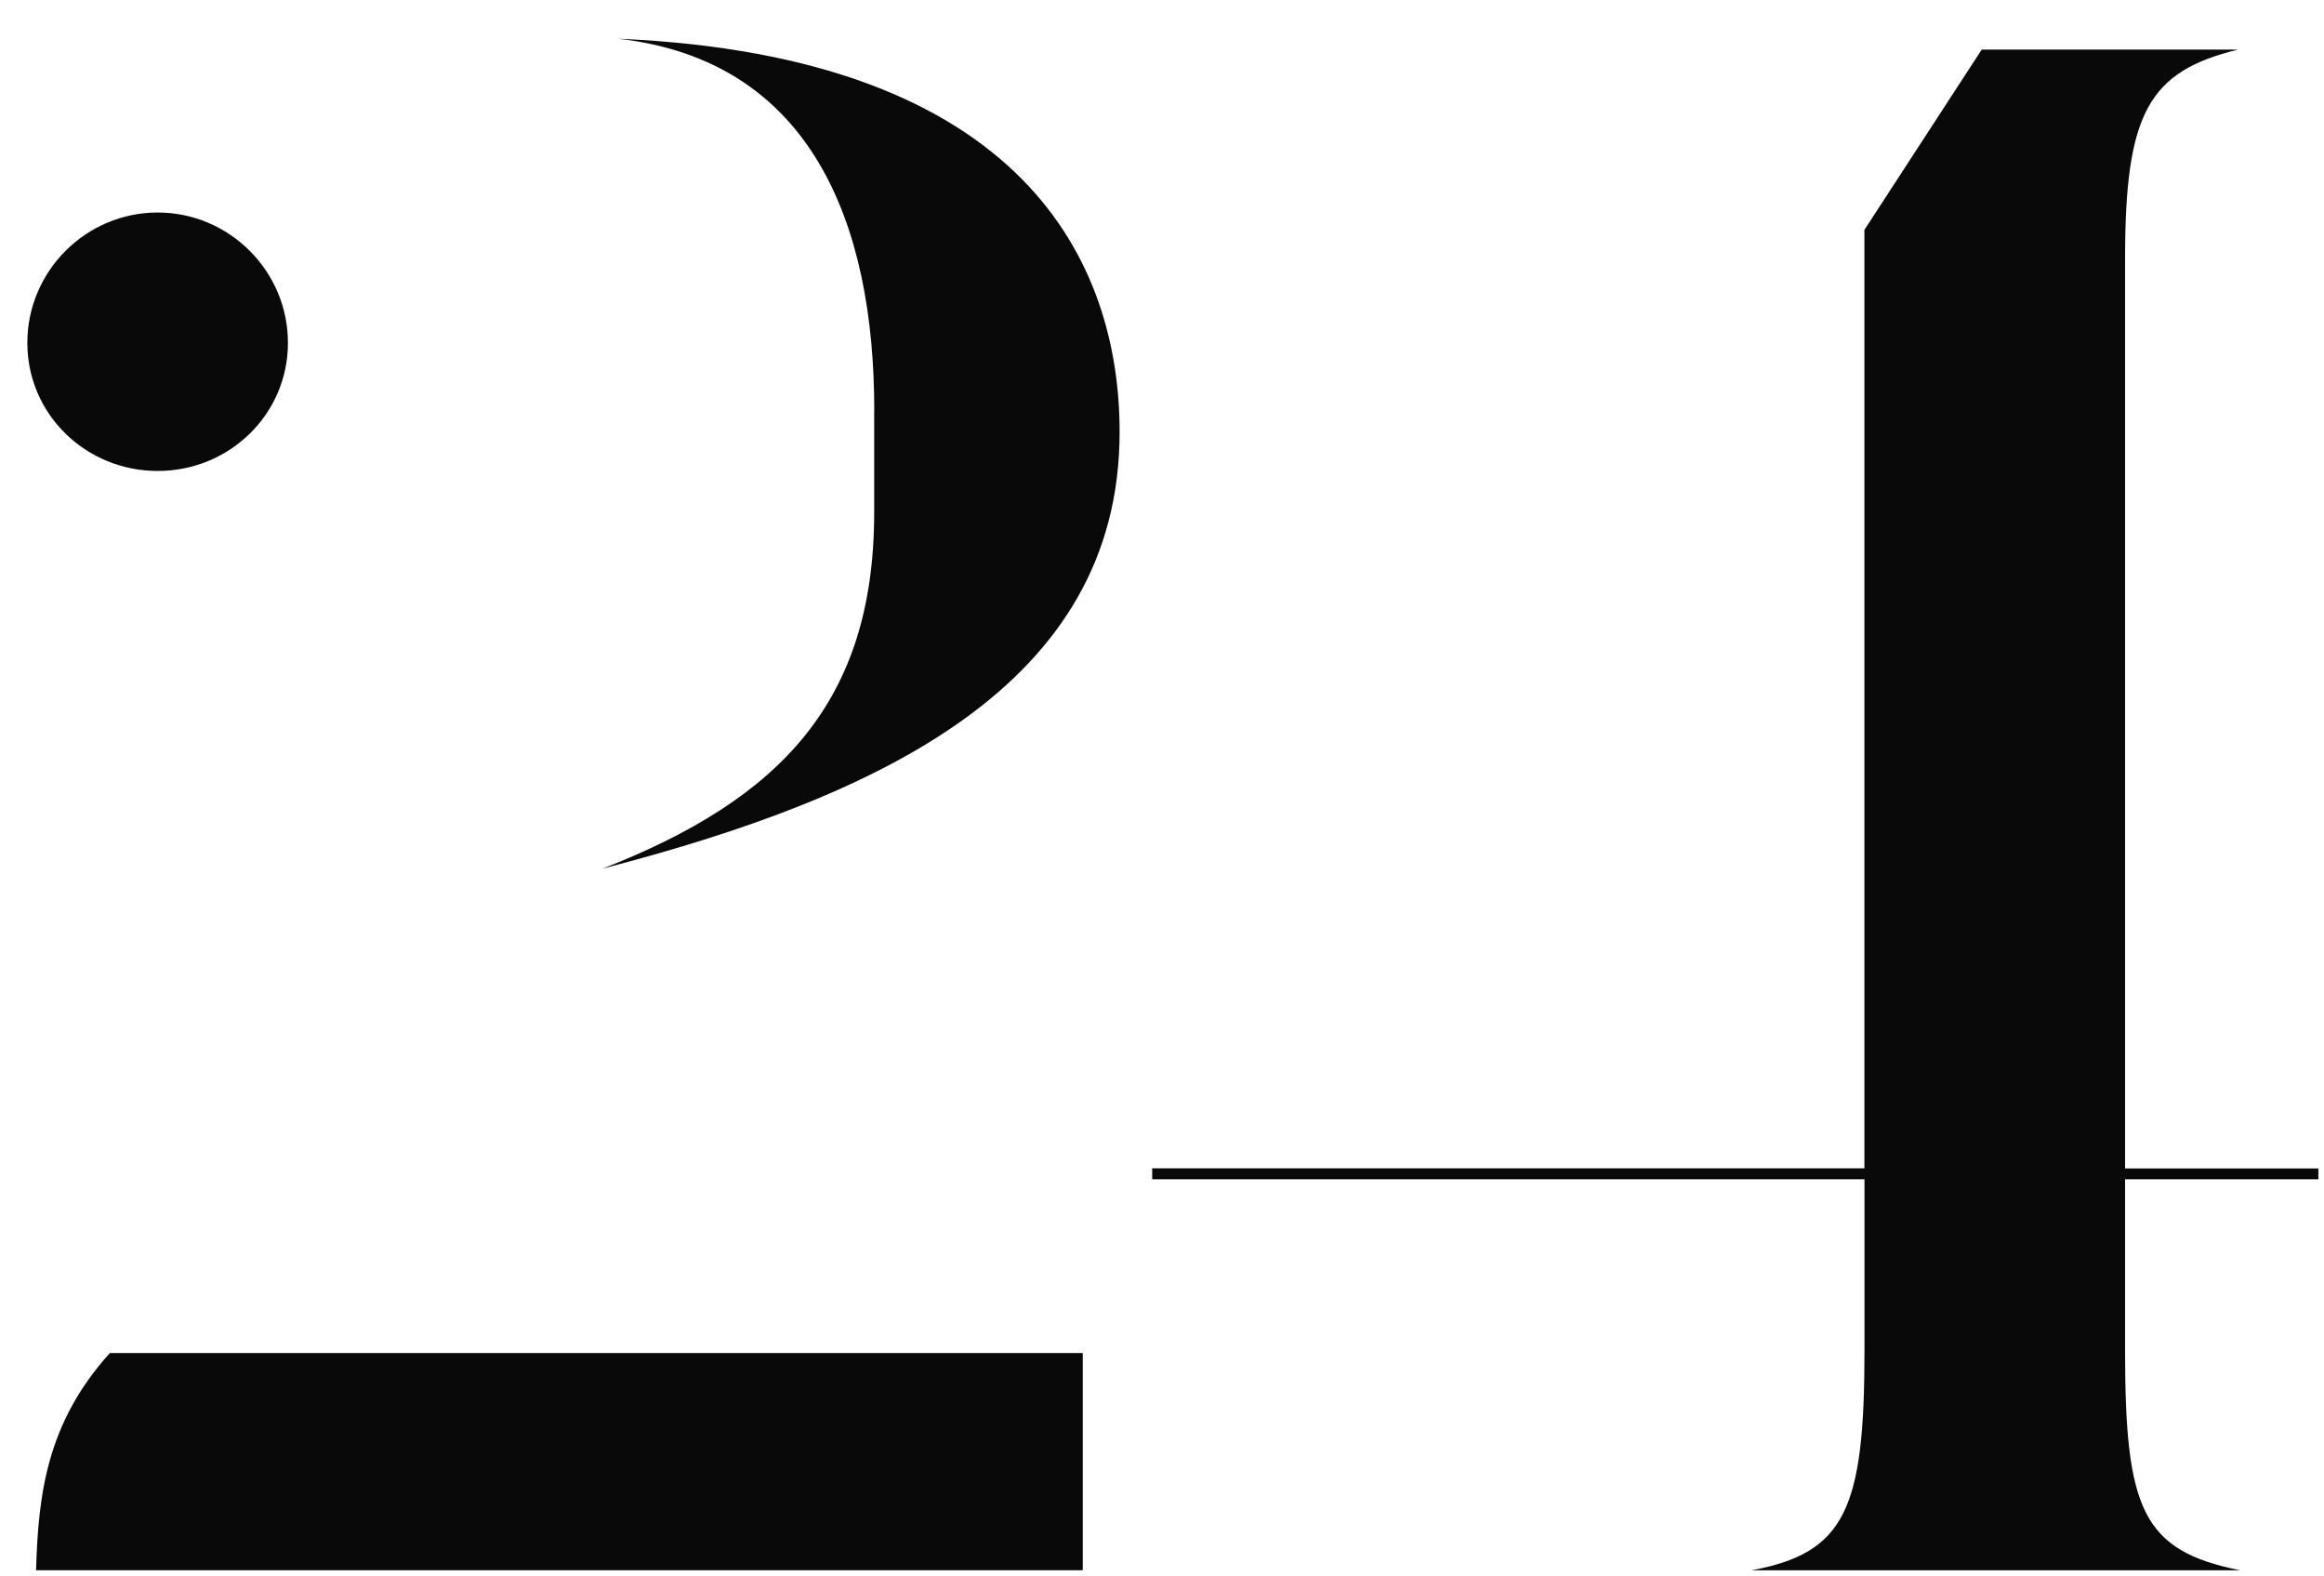
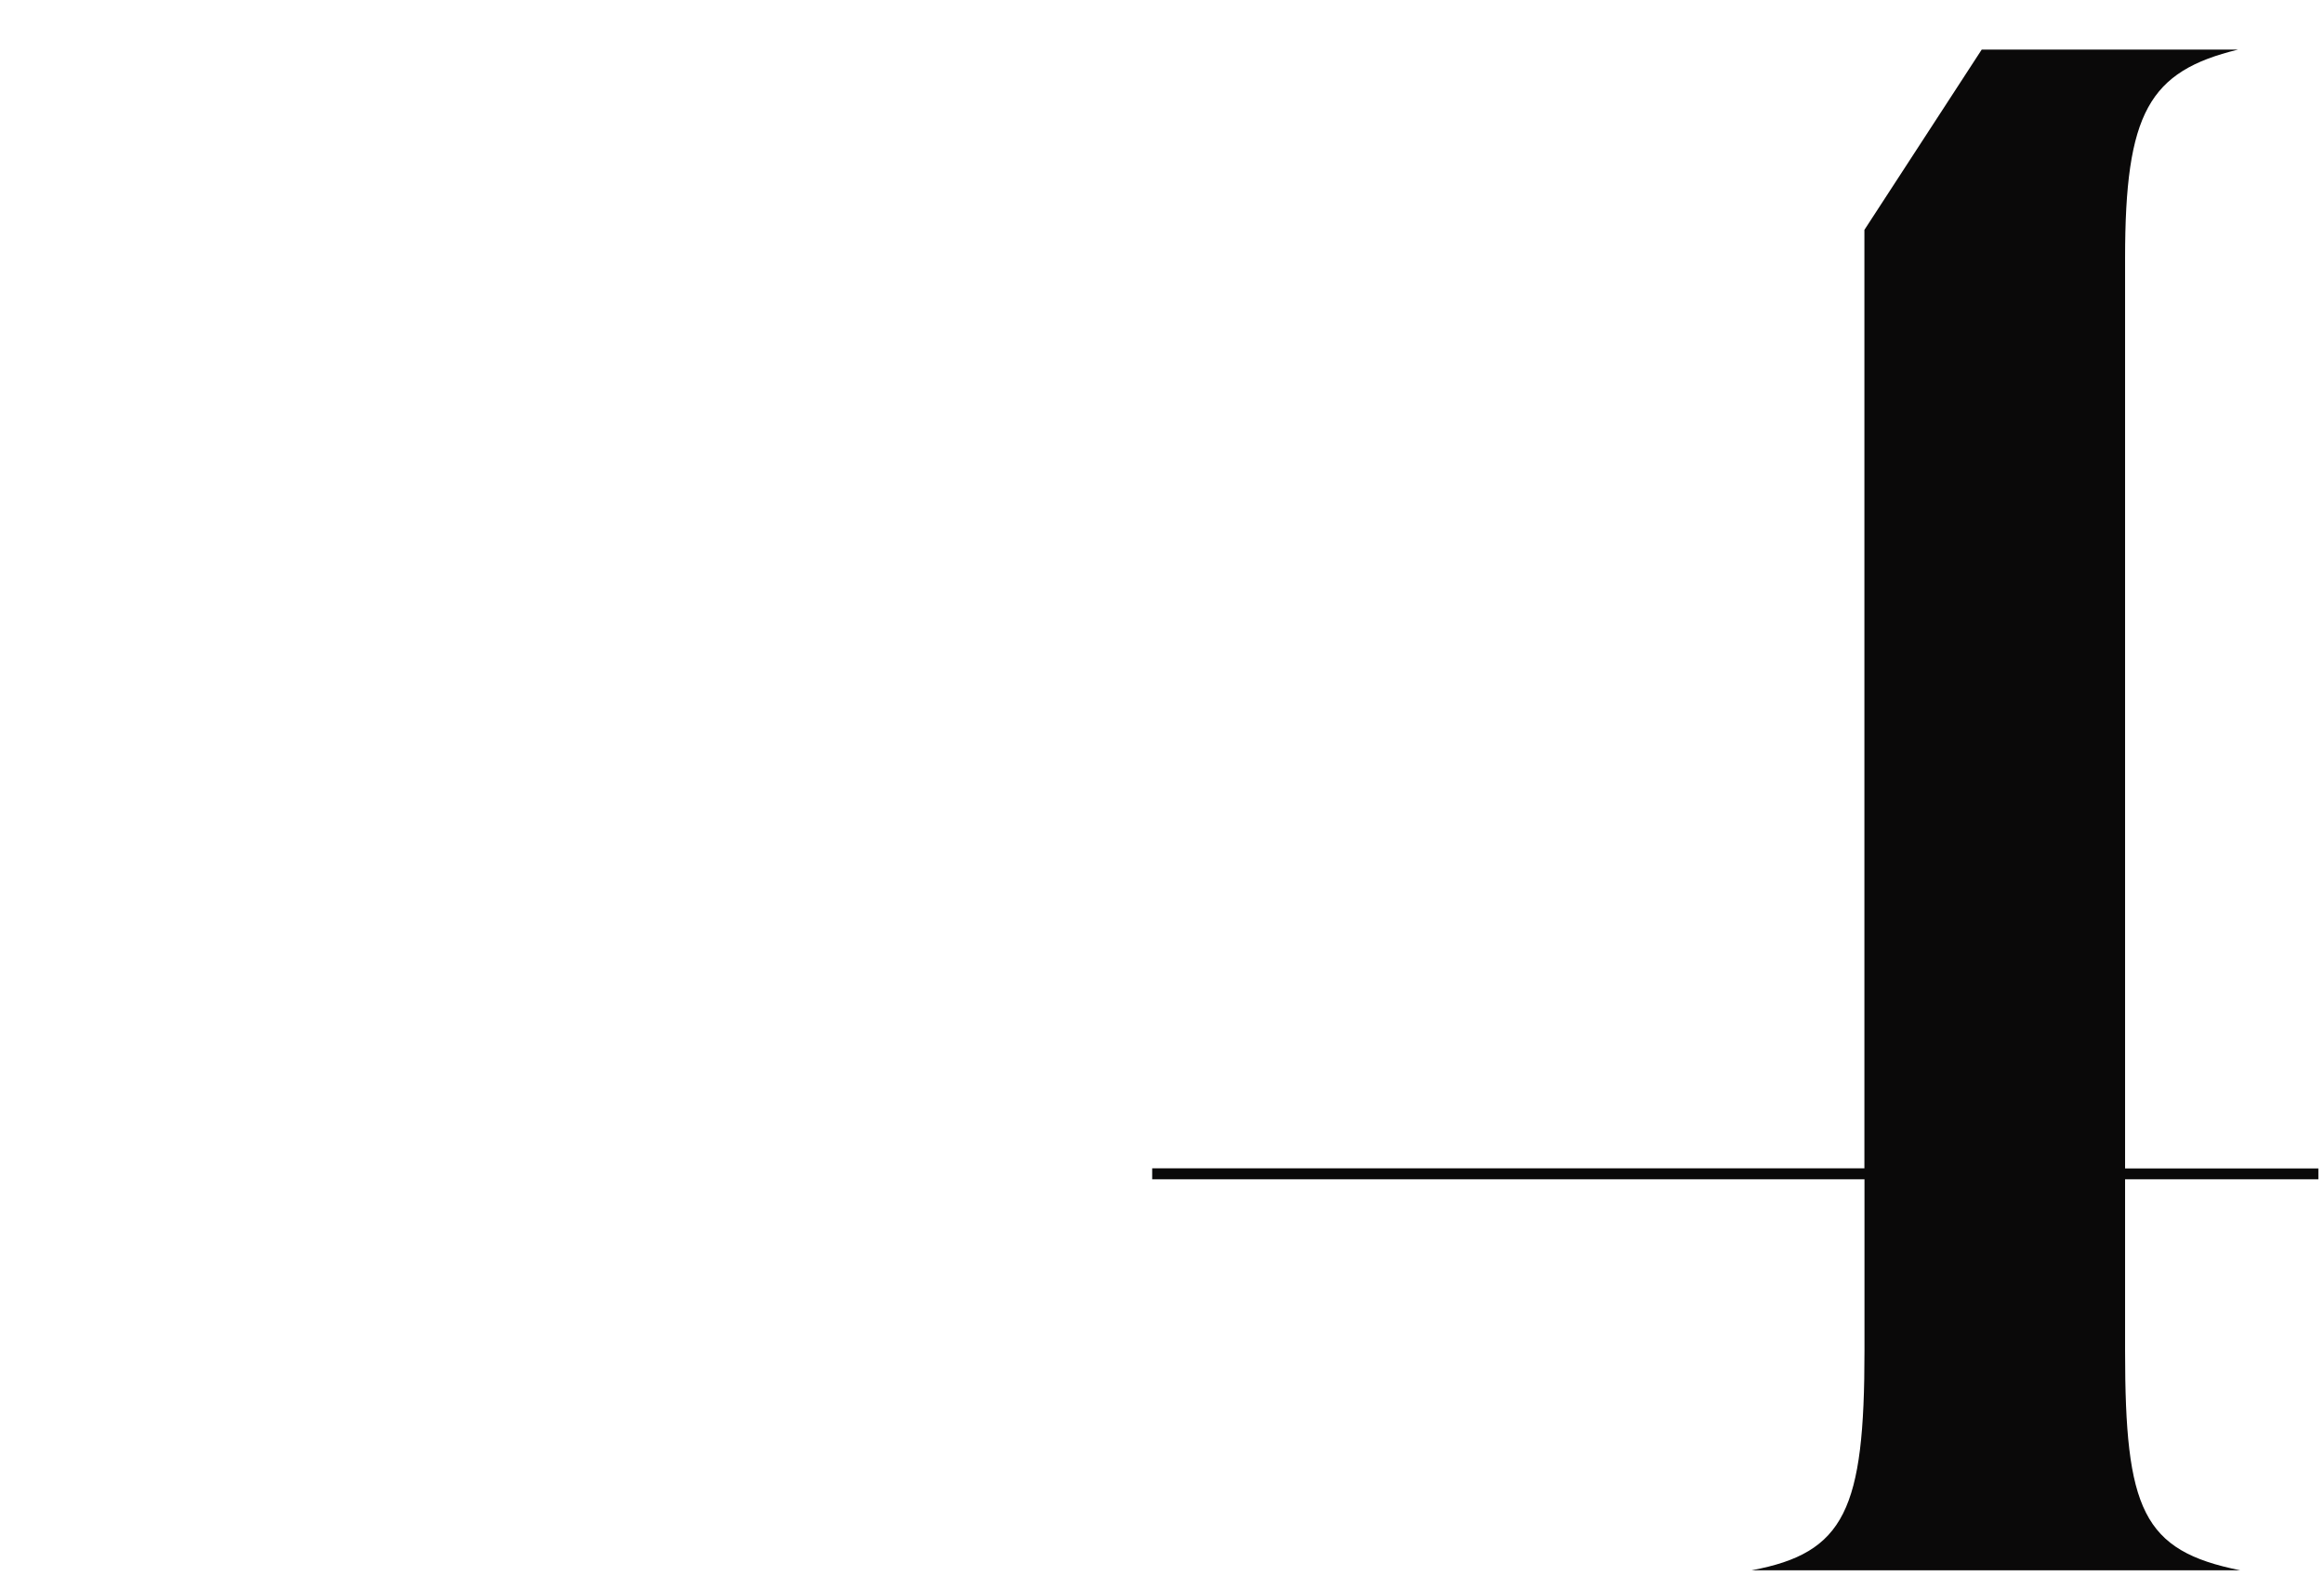
<svg xmlns="http://www.w3.org/2000/svg" width="59" height="40" viewBox="0 0 59 40" fill="none">
  <g id="num_24">
-     <path d="M4.003 5.394C5.822 5.394 7.31 6.882 7.31 8.701C7.31 10.52 5.822 11.954 4.003 11.954C2.184 11.954 0.694 10.52 0.694 8.701C0.694 6.882 2.182 5.394 4.003 5.394ZM27.488 34.342V39.855H0.916C0.97 37.925 1.192 36.106 2.791 34.342H27.488ZM22.195 10.411C22.195 5.67 20.596 1.534 15.69 0.983C26.054 1.425 28.424 6.717 28.424 10.964C28.424 17.415 22.304 20.227 15.303 22.046C19.822 20.281 22.193 17.8 22.193 13.003V10.411H22.195Z" fill="#0A0909" />
    <path d="M29.249 29.655H47.332V5.835L50.31 1.259H56.817C54.556 1.81 53.95 2.858 53.95 6.553V29.657H58.857V29.933H53.95V34.289C53.95 38.314 54.391 39.361 56.873 39.857H44.468C46.839 39.416 47.334 38.312 47.334 34.289V29.933H29.251V29.657L29.249 29.655Z" fill="#0A0909" />
  </g>
</svg>